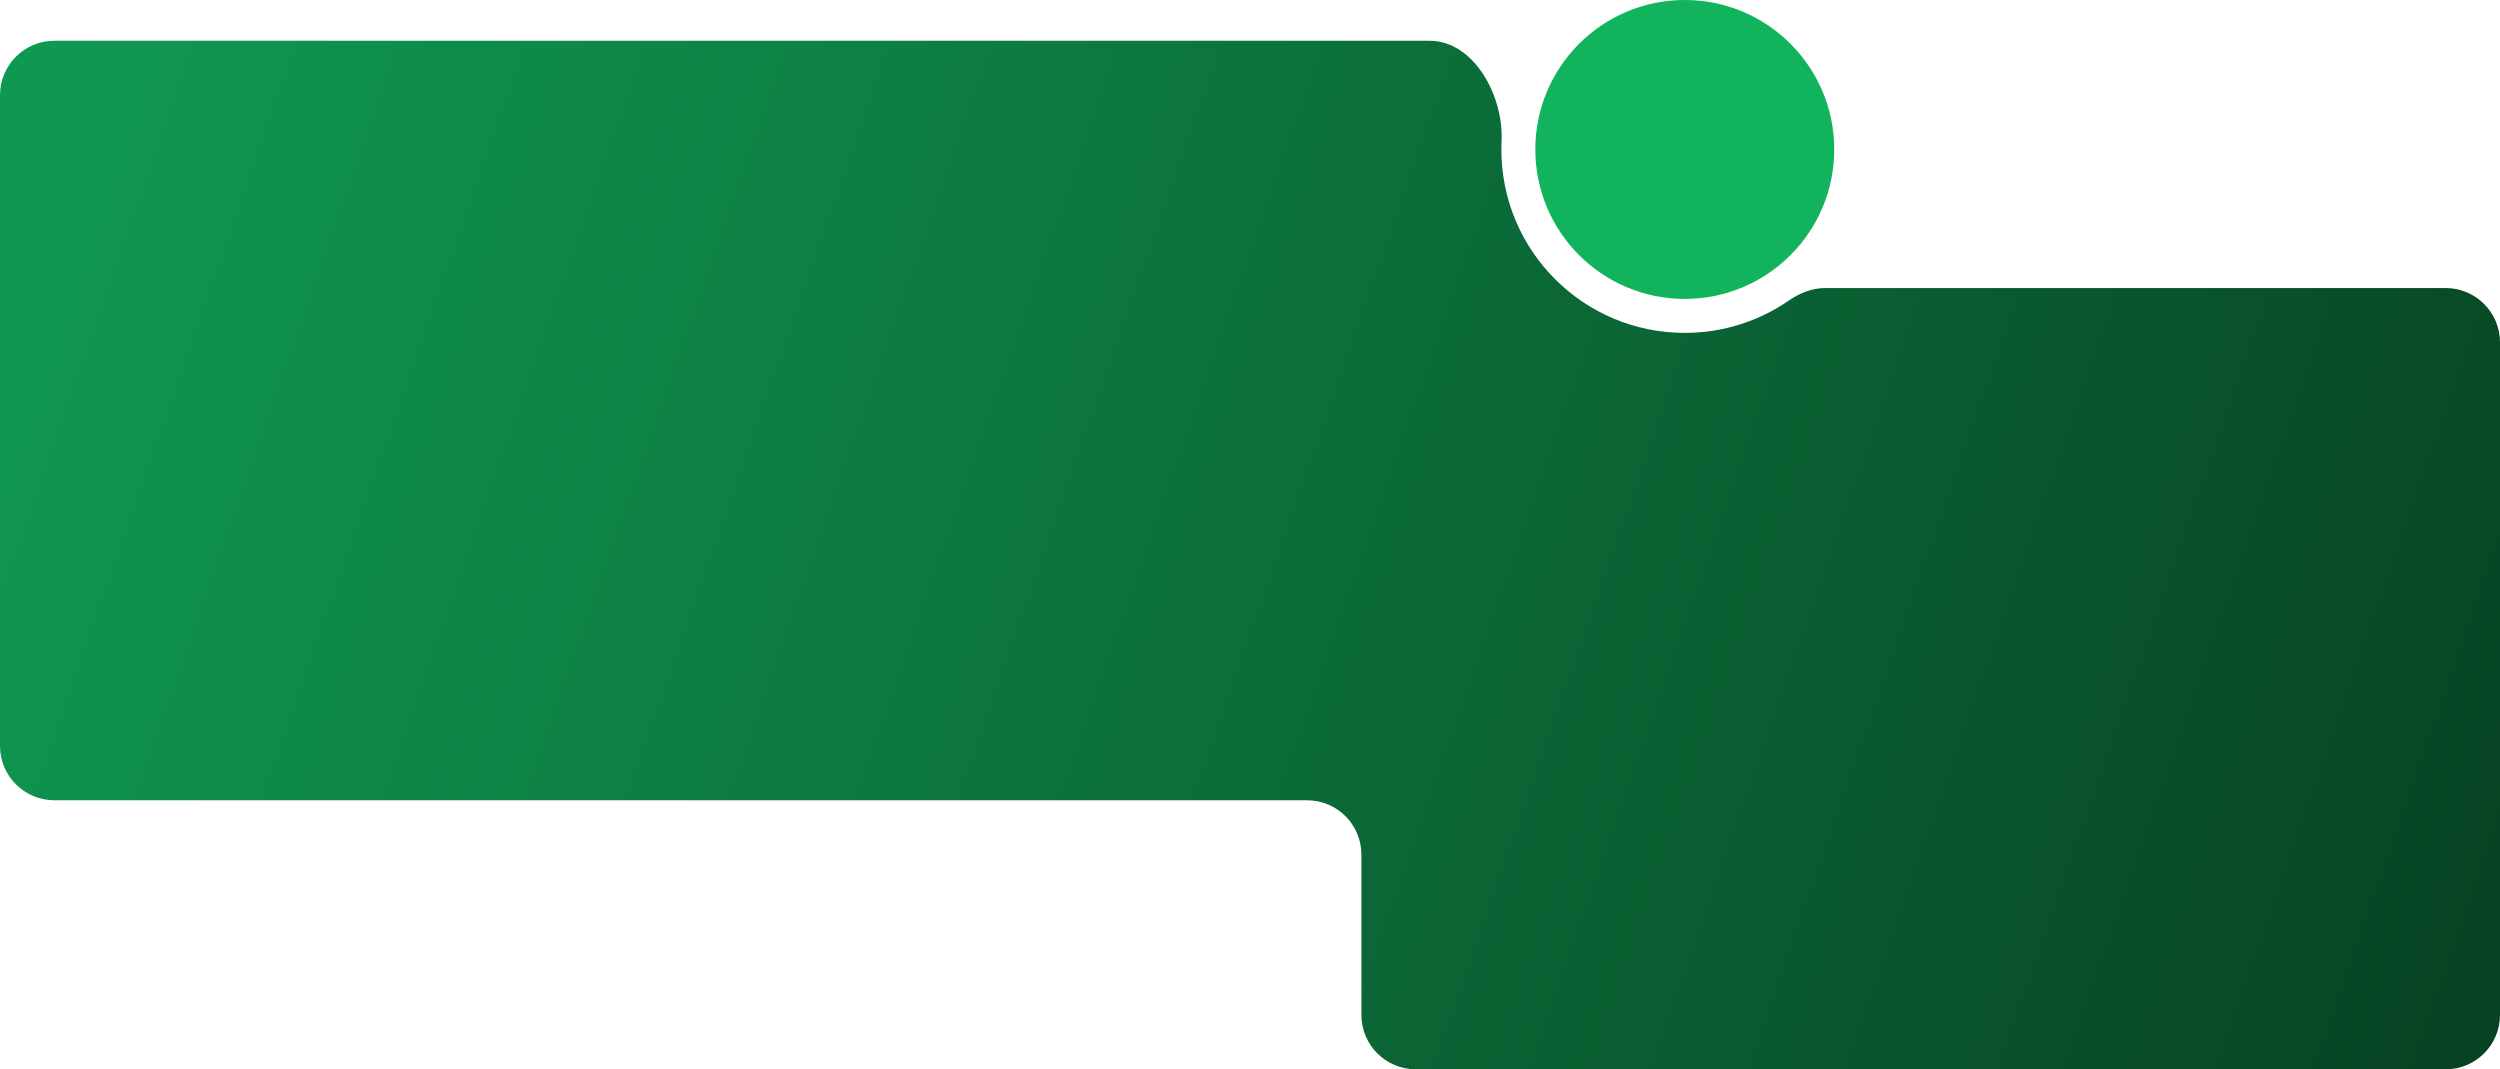
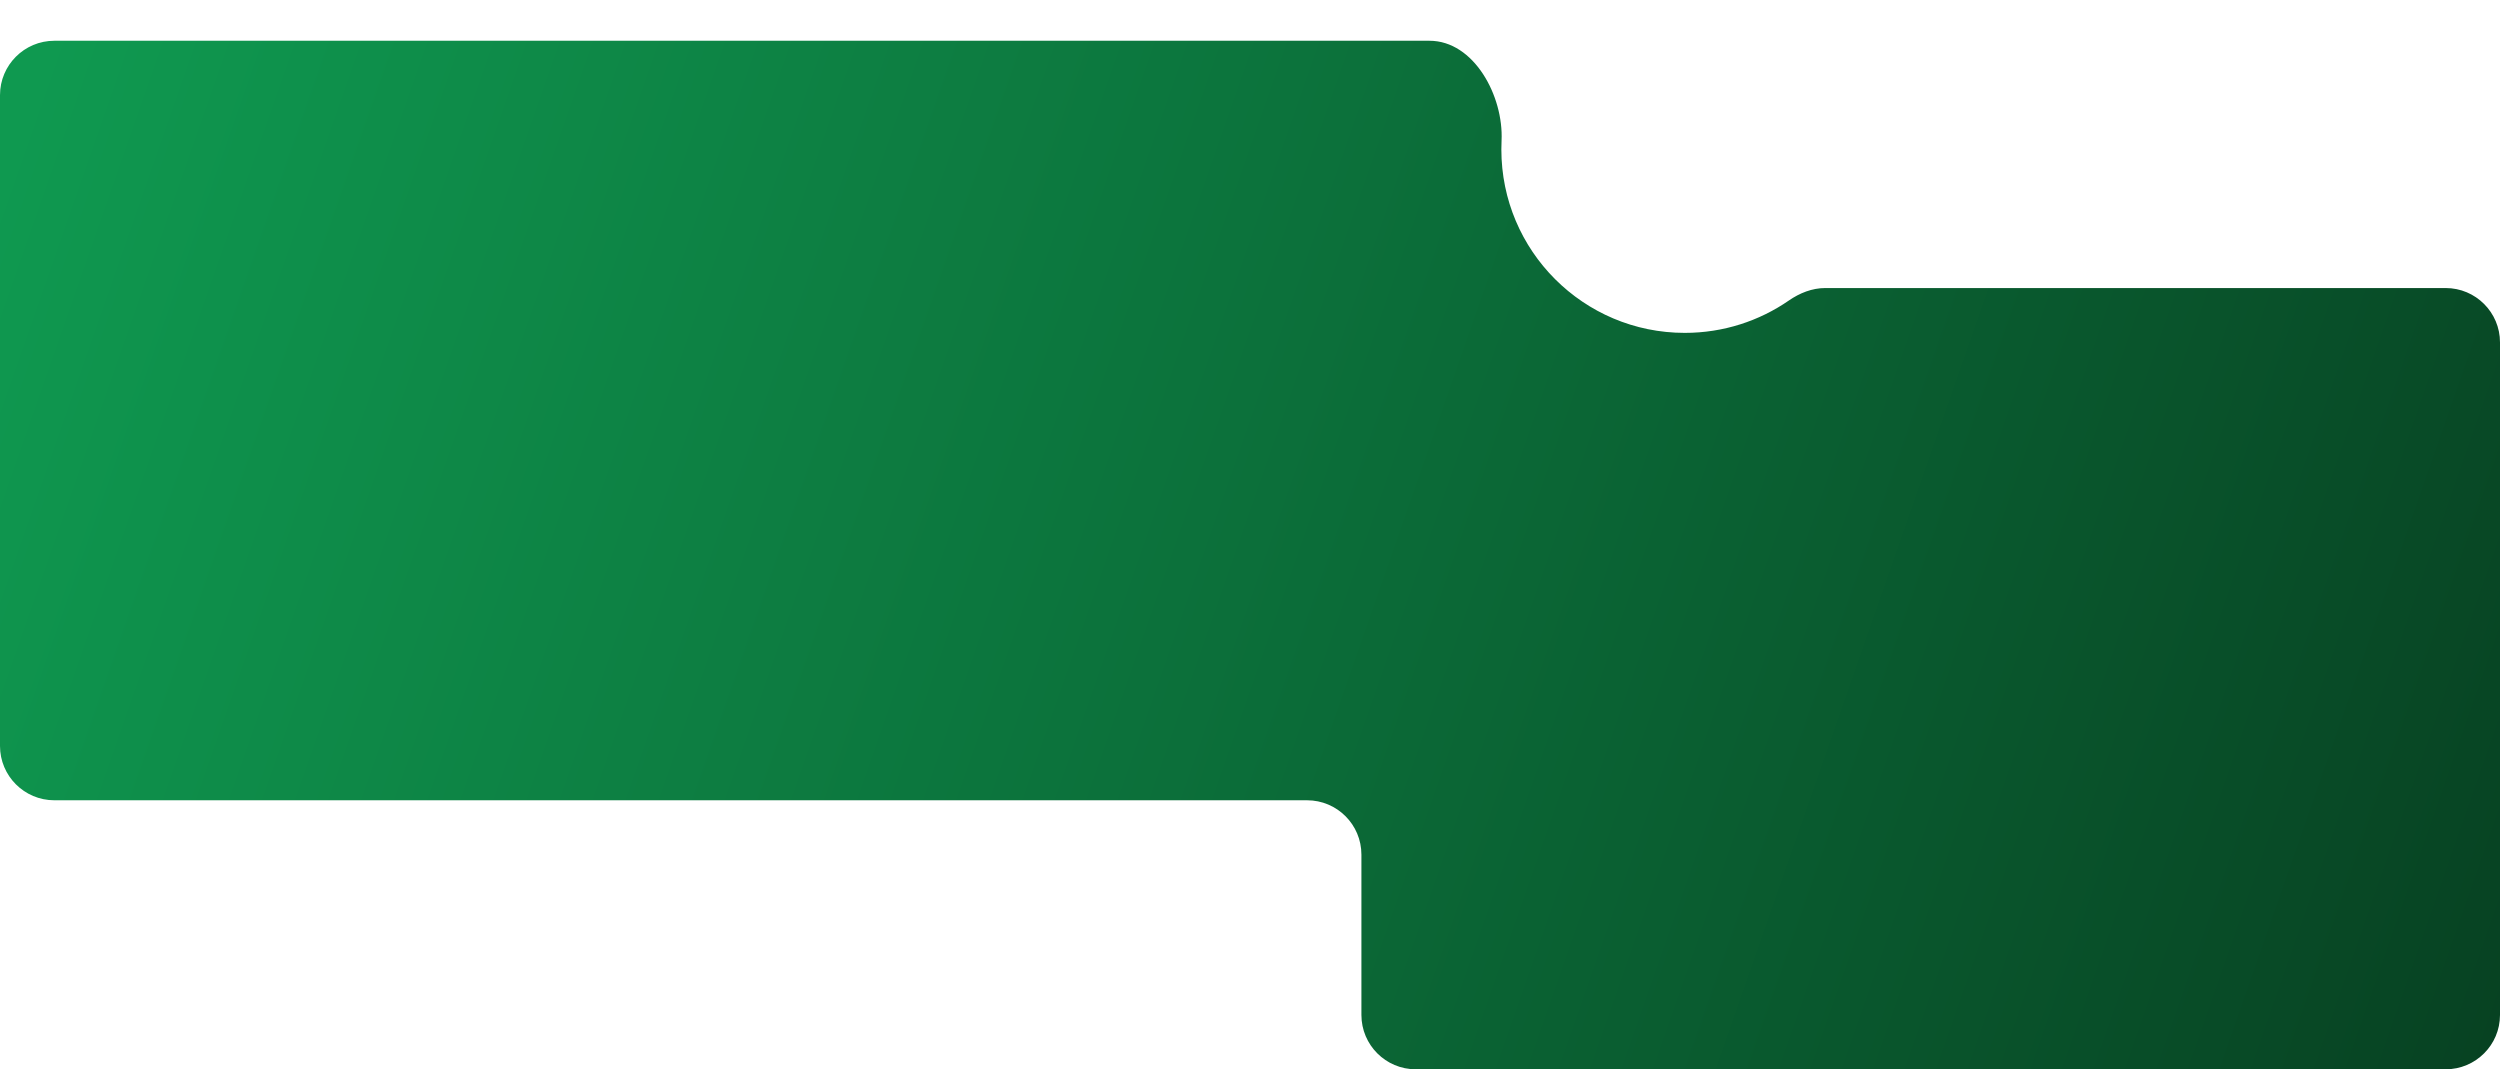
<svg xmlns="http://www.w3.org/2000/svg" width="1840" height="787" viewBox="0 0 1840 787" fill="none">
  <path fill-rule="evenodd" clip-rule="evenodd" d="M1052.09 30C1084.89 30 1106.7 70.758 1105.15 103.527C1105.05 105.672 1105 107.83 1105 110C1105 184.558 1165.44 245 1240 245C1268.46 245 1294.87 236.191 1316.64 221.149C1324.57 215.674 1333.74 212 1343.38 212H1800C1822.09 212 1840 229.909 1840 252V747C1840 769.091 1822.09 787 1800 787H1042C1019.91 787 1002 769.091 1002 747V629C1002 606.909 984.091 589 962 589H40C17.909 589 0 571.091 0 549V70C0 47.909 17.909 30 40 30H1052.09Z" fill="url(#paint0_linear_782_677)" />
-   <circle cx="1240" cy="110" r="110" fill="#11B35D" />
  <defs>
    <linearGradient id="paint0_linear_782_677" x1="27.059" y1="52.853" x2="1862.56" y2="693.821" gradientUnits="userSpaceOnUse">
      <stop stop-color="#0F9950" />
      <stop offset="0.449" stop-color="#0C733C" />
      <stop offset="1" stop-color="#074222" />
    </linearGradient>
  </defs>
</svg>